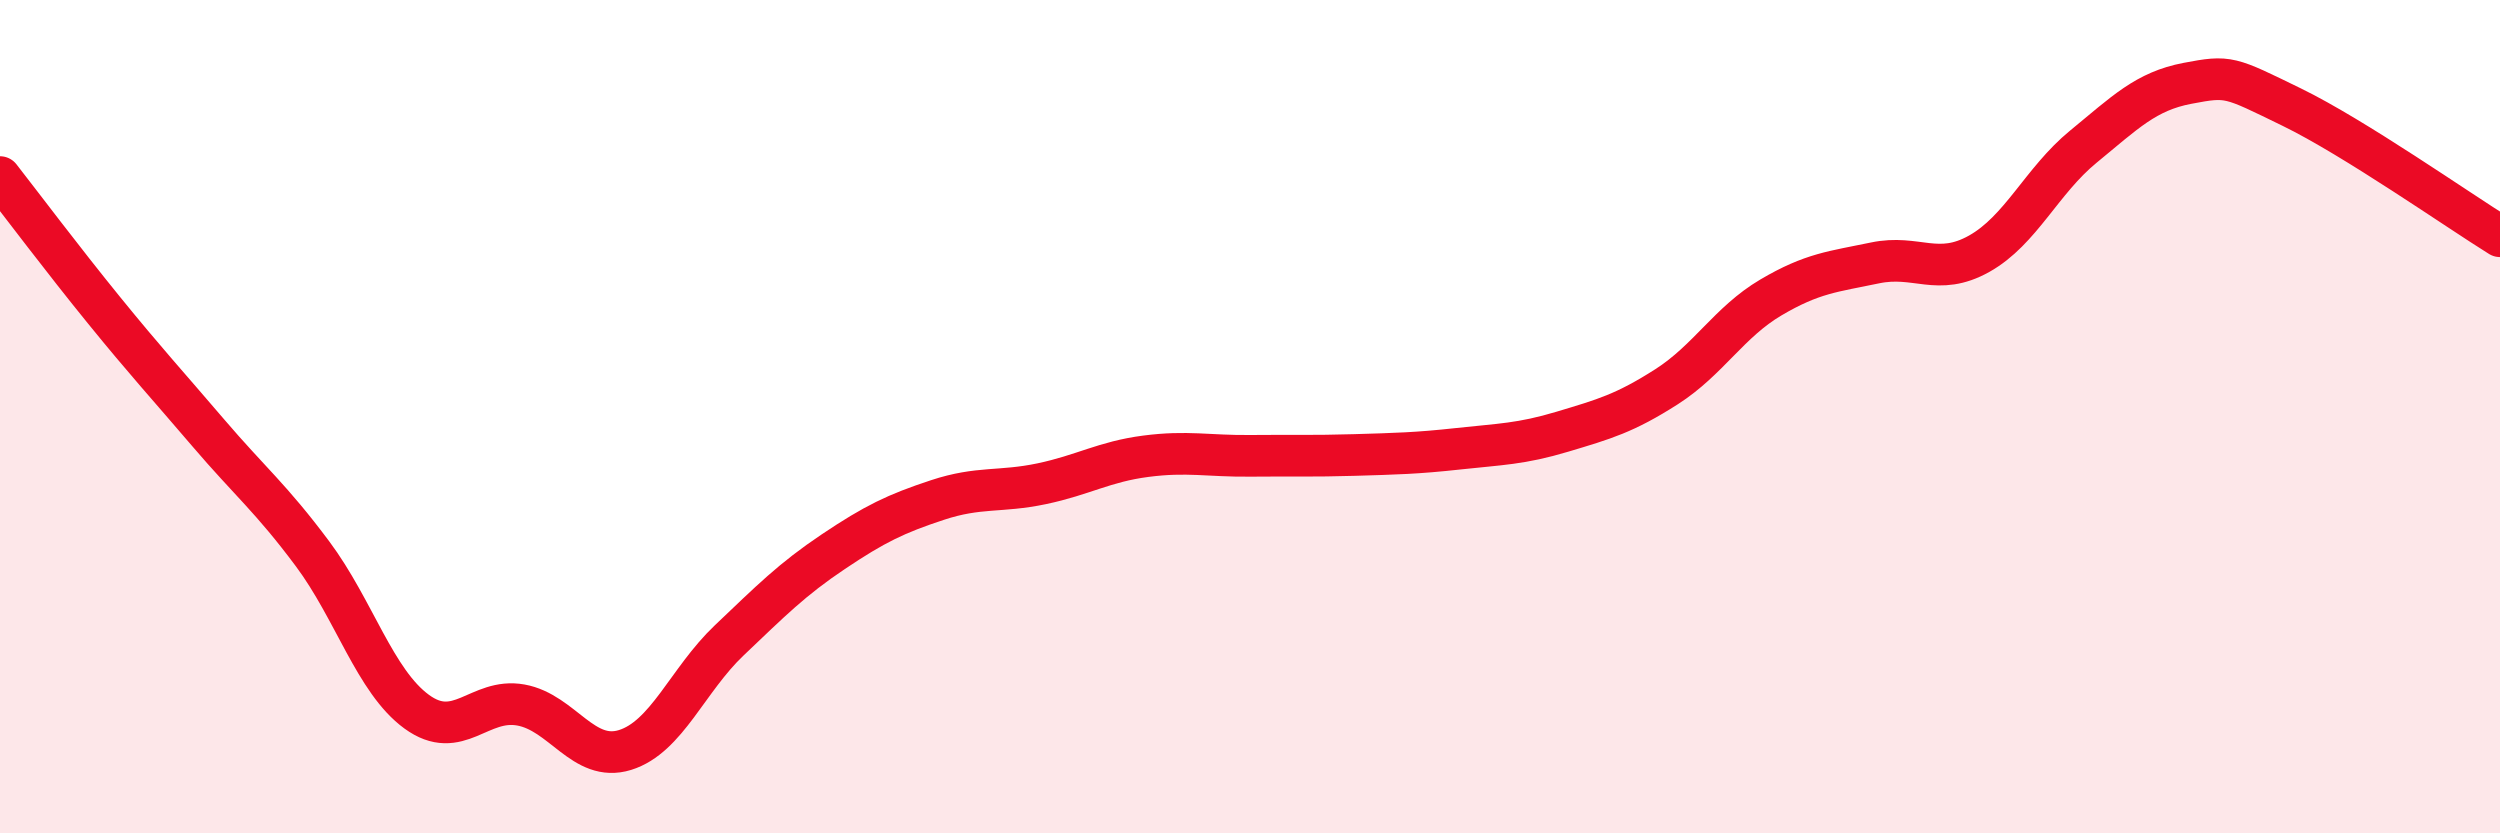
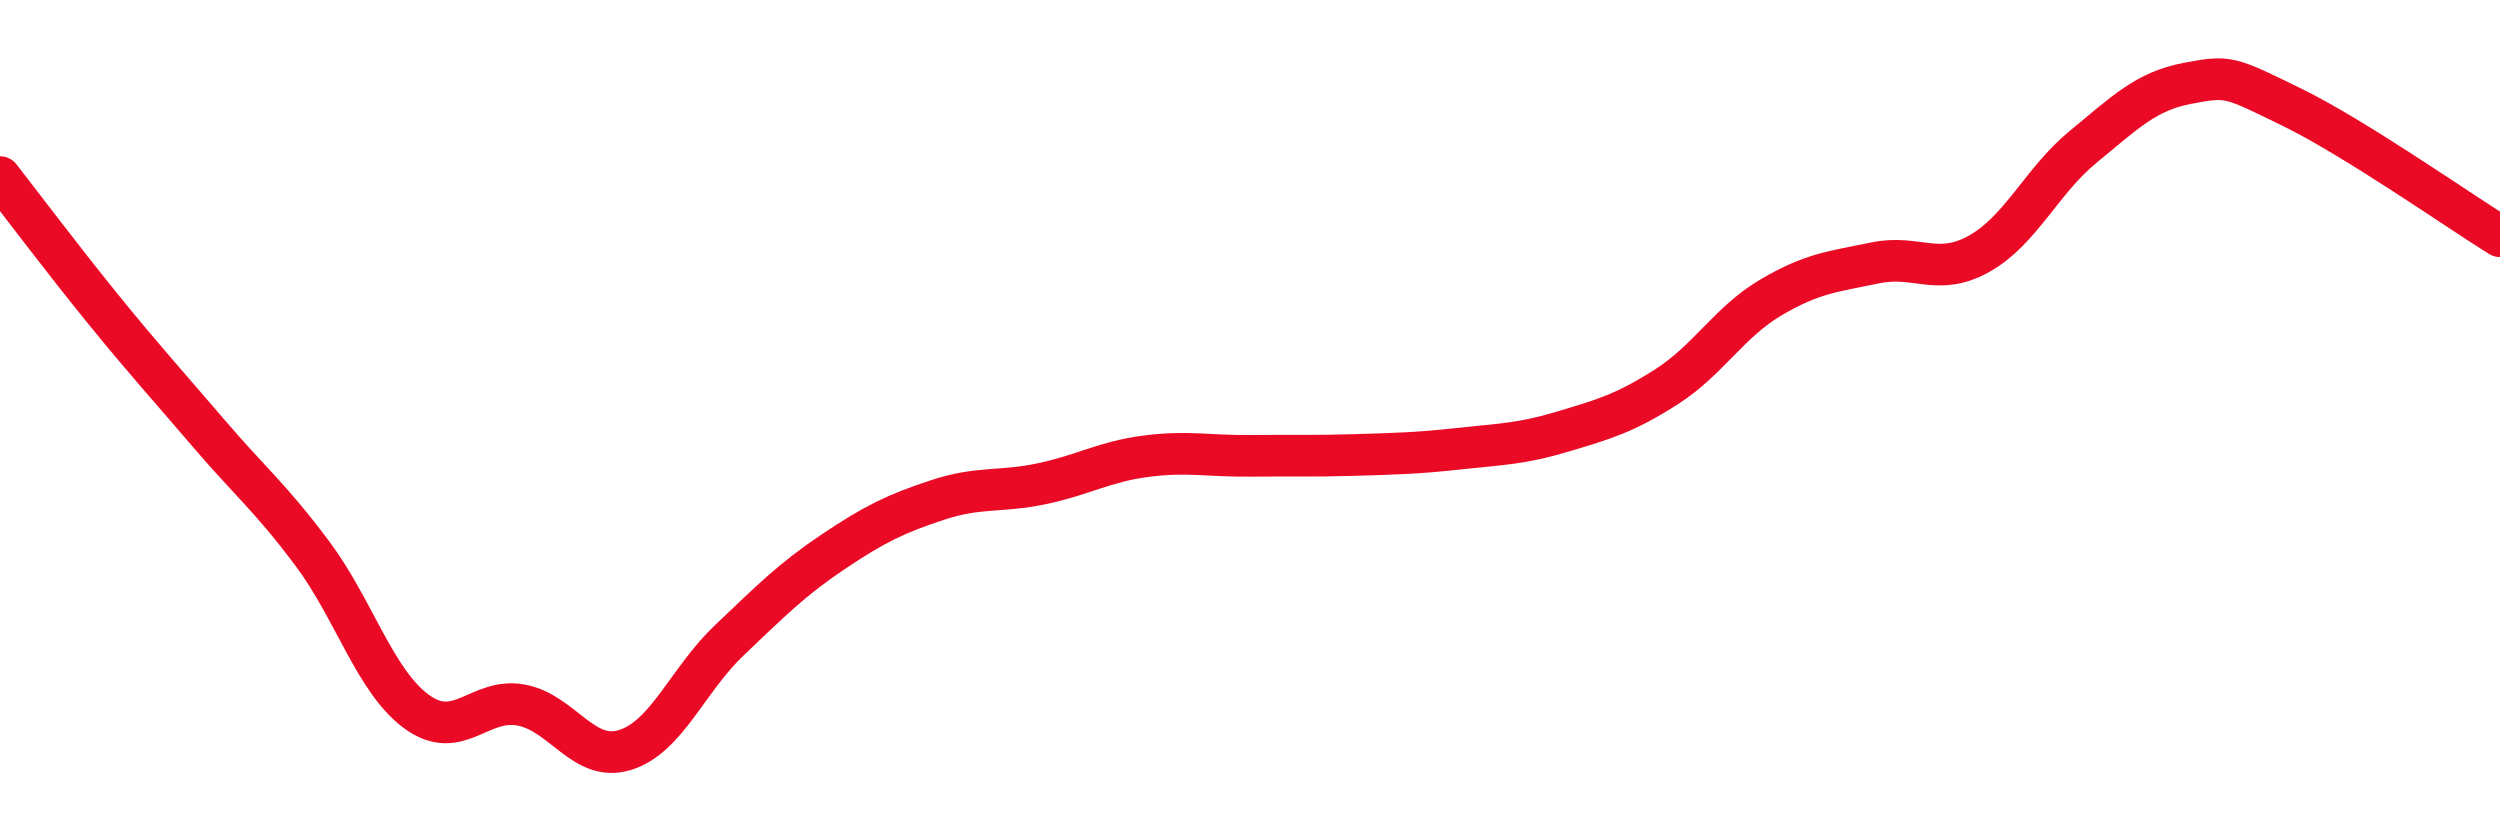
<svg xmlns="http://www.w3.org/2000/svg" width="60" height="20" viewBox="0 0 60 20">
-   <path d="M 0,4.25 C 0.5,4.89 1.5,6.22 2.5,7.45 C 3.5,8.68 4,9.22 5,10.39 C 6,11.56 6.5,11.95 7.5,13.29 C 8.5,14.63 9,16.35 10,17.08 C 11,17.81 11.5,16.74 12.5,16.92 C 13.5,17.1 14,18.31 15,18 C 16,17.69 16.5,16.32 17.5,15.37 C 18.5,14.42 19,13.91 20,13.24 C 21,12.57 21.5,12.33 22.5,12 C 23.5,11.67 24,11.82 25,11.61 C 26,11.4 26.5,11.08 27.5,10.95 C 28.5,10.82 29,10.95 30,10.94 C 31,10.93 31.5,10.95 32.5,10.92 C 33.5,10.89 34,10.88 35,10.77 C 36,10.66 36.5,10.66 37.5,10.36 C 38.5,10.06 39,9.92 40,9.28 C 41,8.64 41.5,7.73 42.5,7.14 C 43.5,6.55 44,6.52 45,6.31 C 46,6.1 46.5,6.65 47.5,6.09 C 48.5,5.53 49,4.34 50,3.52 C 51,2.7 51.5,2.19 52.5,2 C 53.5,1.81 53.5,1.84 55,2.57 C 56.5,3.3 59,5.05 60,5.67L60 20L0 20Z" fill="#EB0A25" opacity="0.1" stroke-linecap="round" stroke-linejoin="round" />
  <path d="M 0,4.25 C 0.5,4.89 1.5,6.22 2.5,7.45 C 3.5,8.68 4,9.22 5,10.39 C 6,11.56 6.5,11.95 7.5,13.29 C 8.5,14.63 9,16.35 10,17.08 C 11,17.81 11.5,16.74 12.5,16.92 C 13.5,17.1 14,18.31 15,18 C 16,17.69 16.5,16.32 17.5,15.37 C 18.5,14.42 19,13.91 20,13.24 C 21,12.57 21.5,12.33 22.5,12 C 23.5,11.67 24,11.82 25,11.61 C 26,11.4 26.5,11.08 27.5,10.95 C 28.5,10.82 29,10.95 30,10.94 C 31,10.93 31.5,10.95 32.5,10.92 C 33.5,10.89 34,10.88 35,10.77 C 36,10.66 36.5,10.66 37.5,10.36 C 38.5,10.06 39,9.92 40,9.28 C 41,8.64 41.5,7.73 42.5,7.14 C 43.5,6.55 44,6.52 45,6.31 C 46,6.1 46.5,6.65 47.5,6.09 C 48.5,5.53 49,4.34 50,3.52 C 51,2.7 51.5,2.19 52.5,2 C 53.5,1.81 53.5,1.84 55,2.57 C 56.5,3.3 59,5.05 60,5.67" stroke="#EB0A25" stroke-width="1" fill="none" stroke-linecap="round" stroke-linejoin="round" />
</svg>